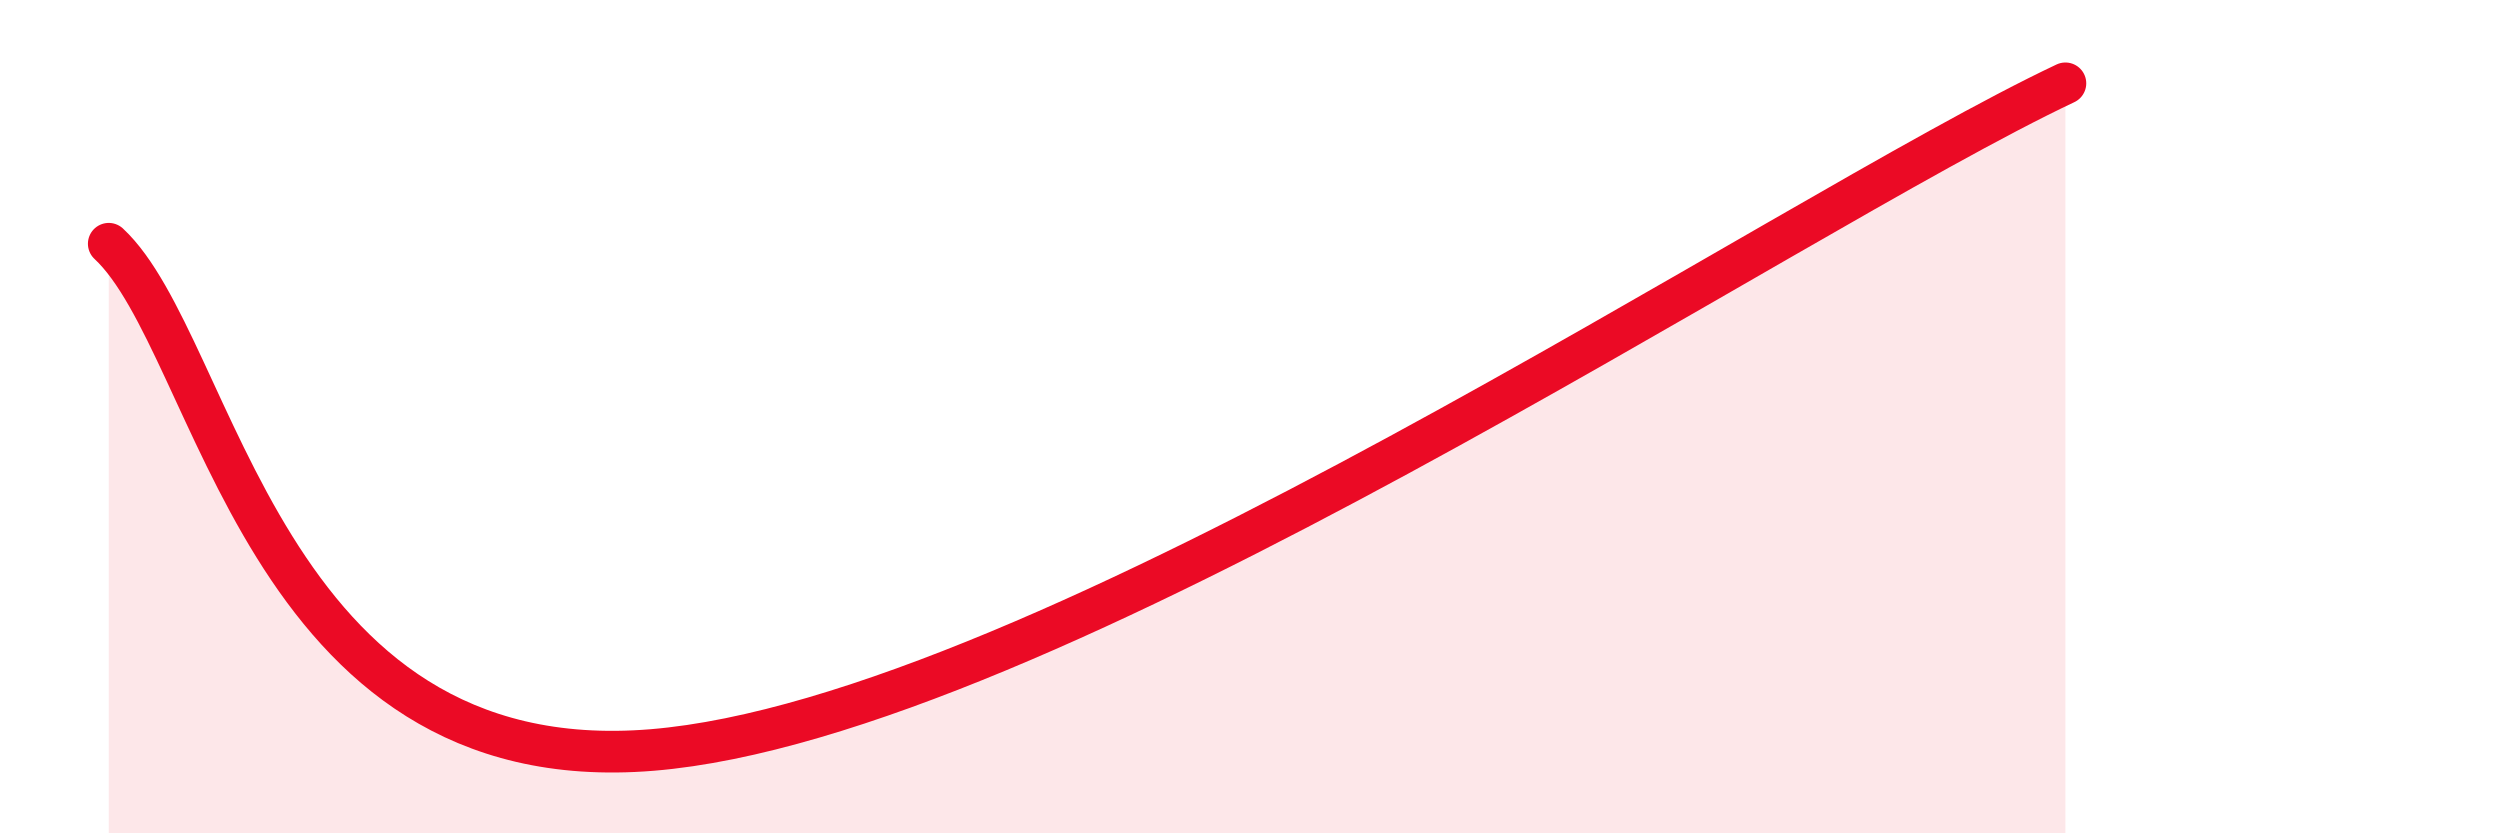
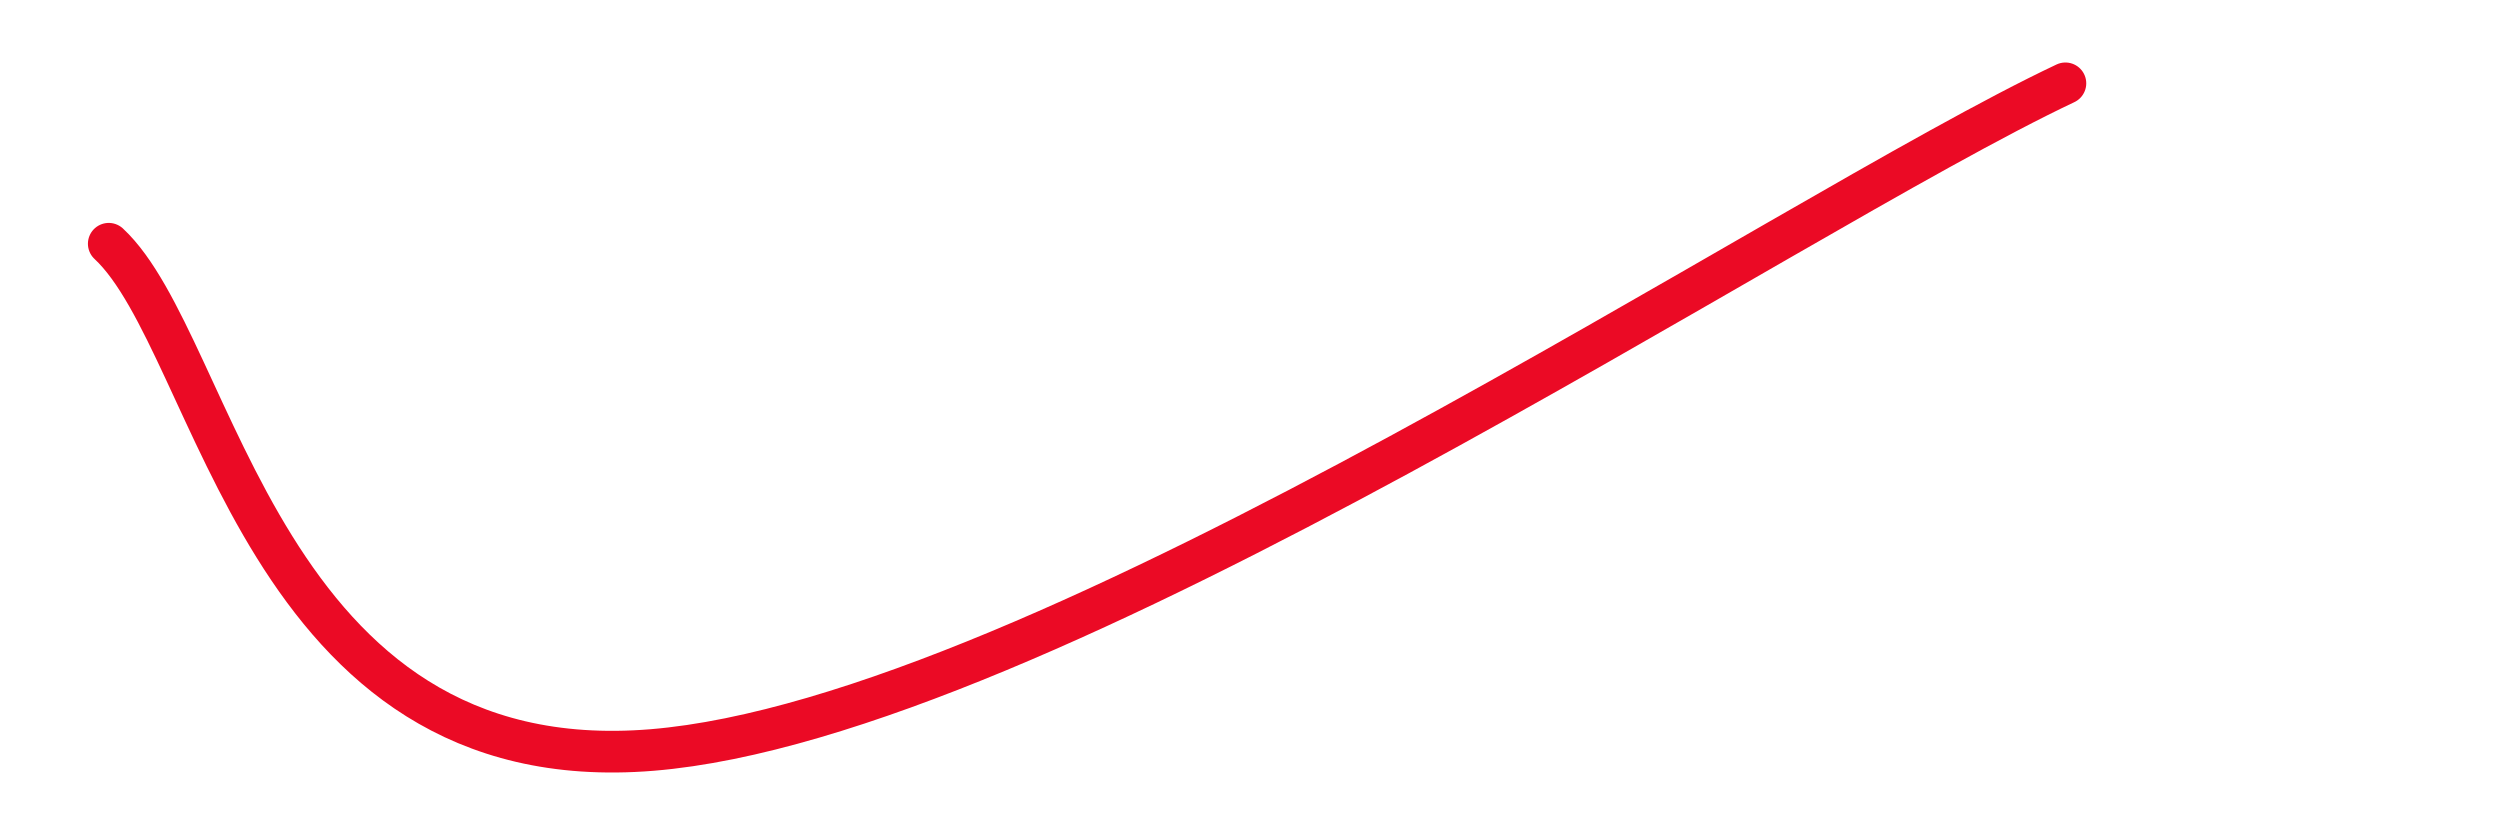
<svg xmlns="http://www.w3.org/2000/svg" width="60" height="20" viewBox="0 0 60 20">
-   <path d="M 2.61,5.85 C 5.22,8.28 6.26,18.77 15.65,18 C 25.04,17.23 42.79,5.2 49.57,2L49.57 20L2.61 20Z" fill="#EB0A25" opacity="0.1" stroke-linecap="round" stroke-linejoin="round" />
  <path d="M 2.61,5.85 C 5.22,8.28 6.26,18.77 15.65,18 C 25.04,17.23 42.79,5.2 49.57,2" stroke="#EB0A25" stroke-width="1" fill="none" stroke-linecap="round" stroke-linejoin="round" />
</svg>